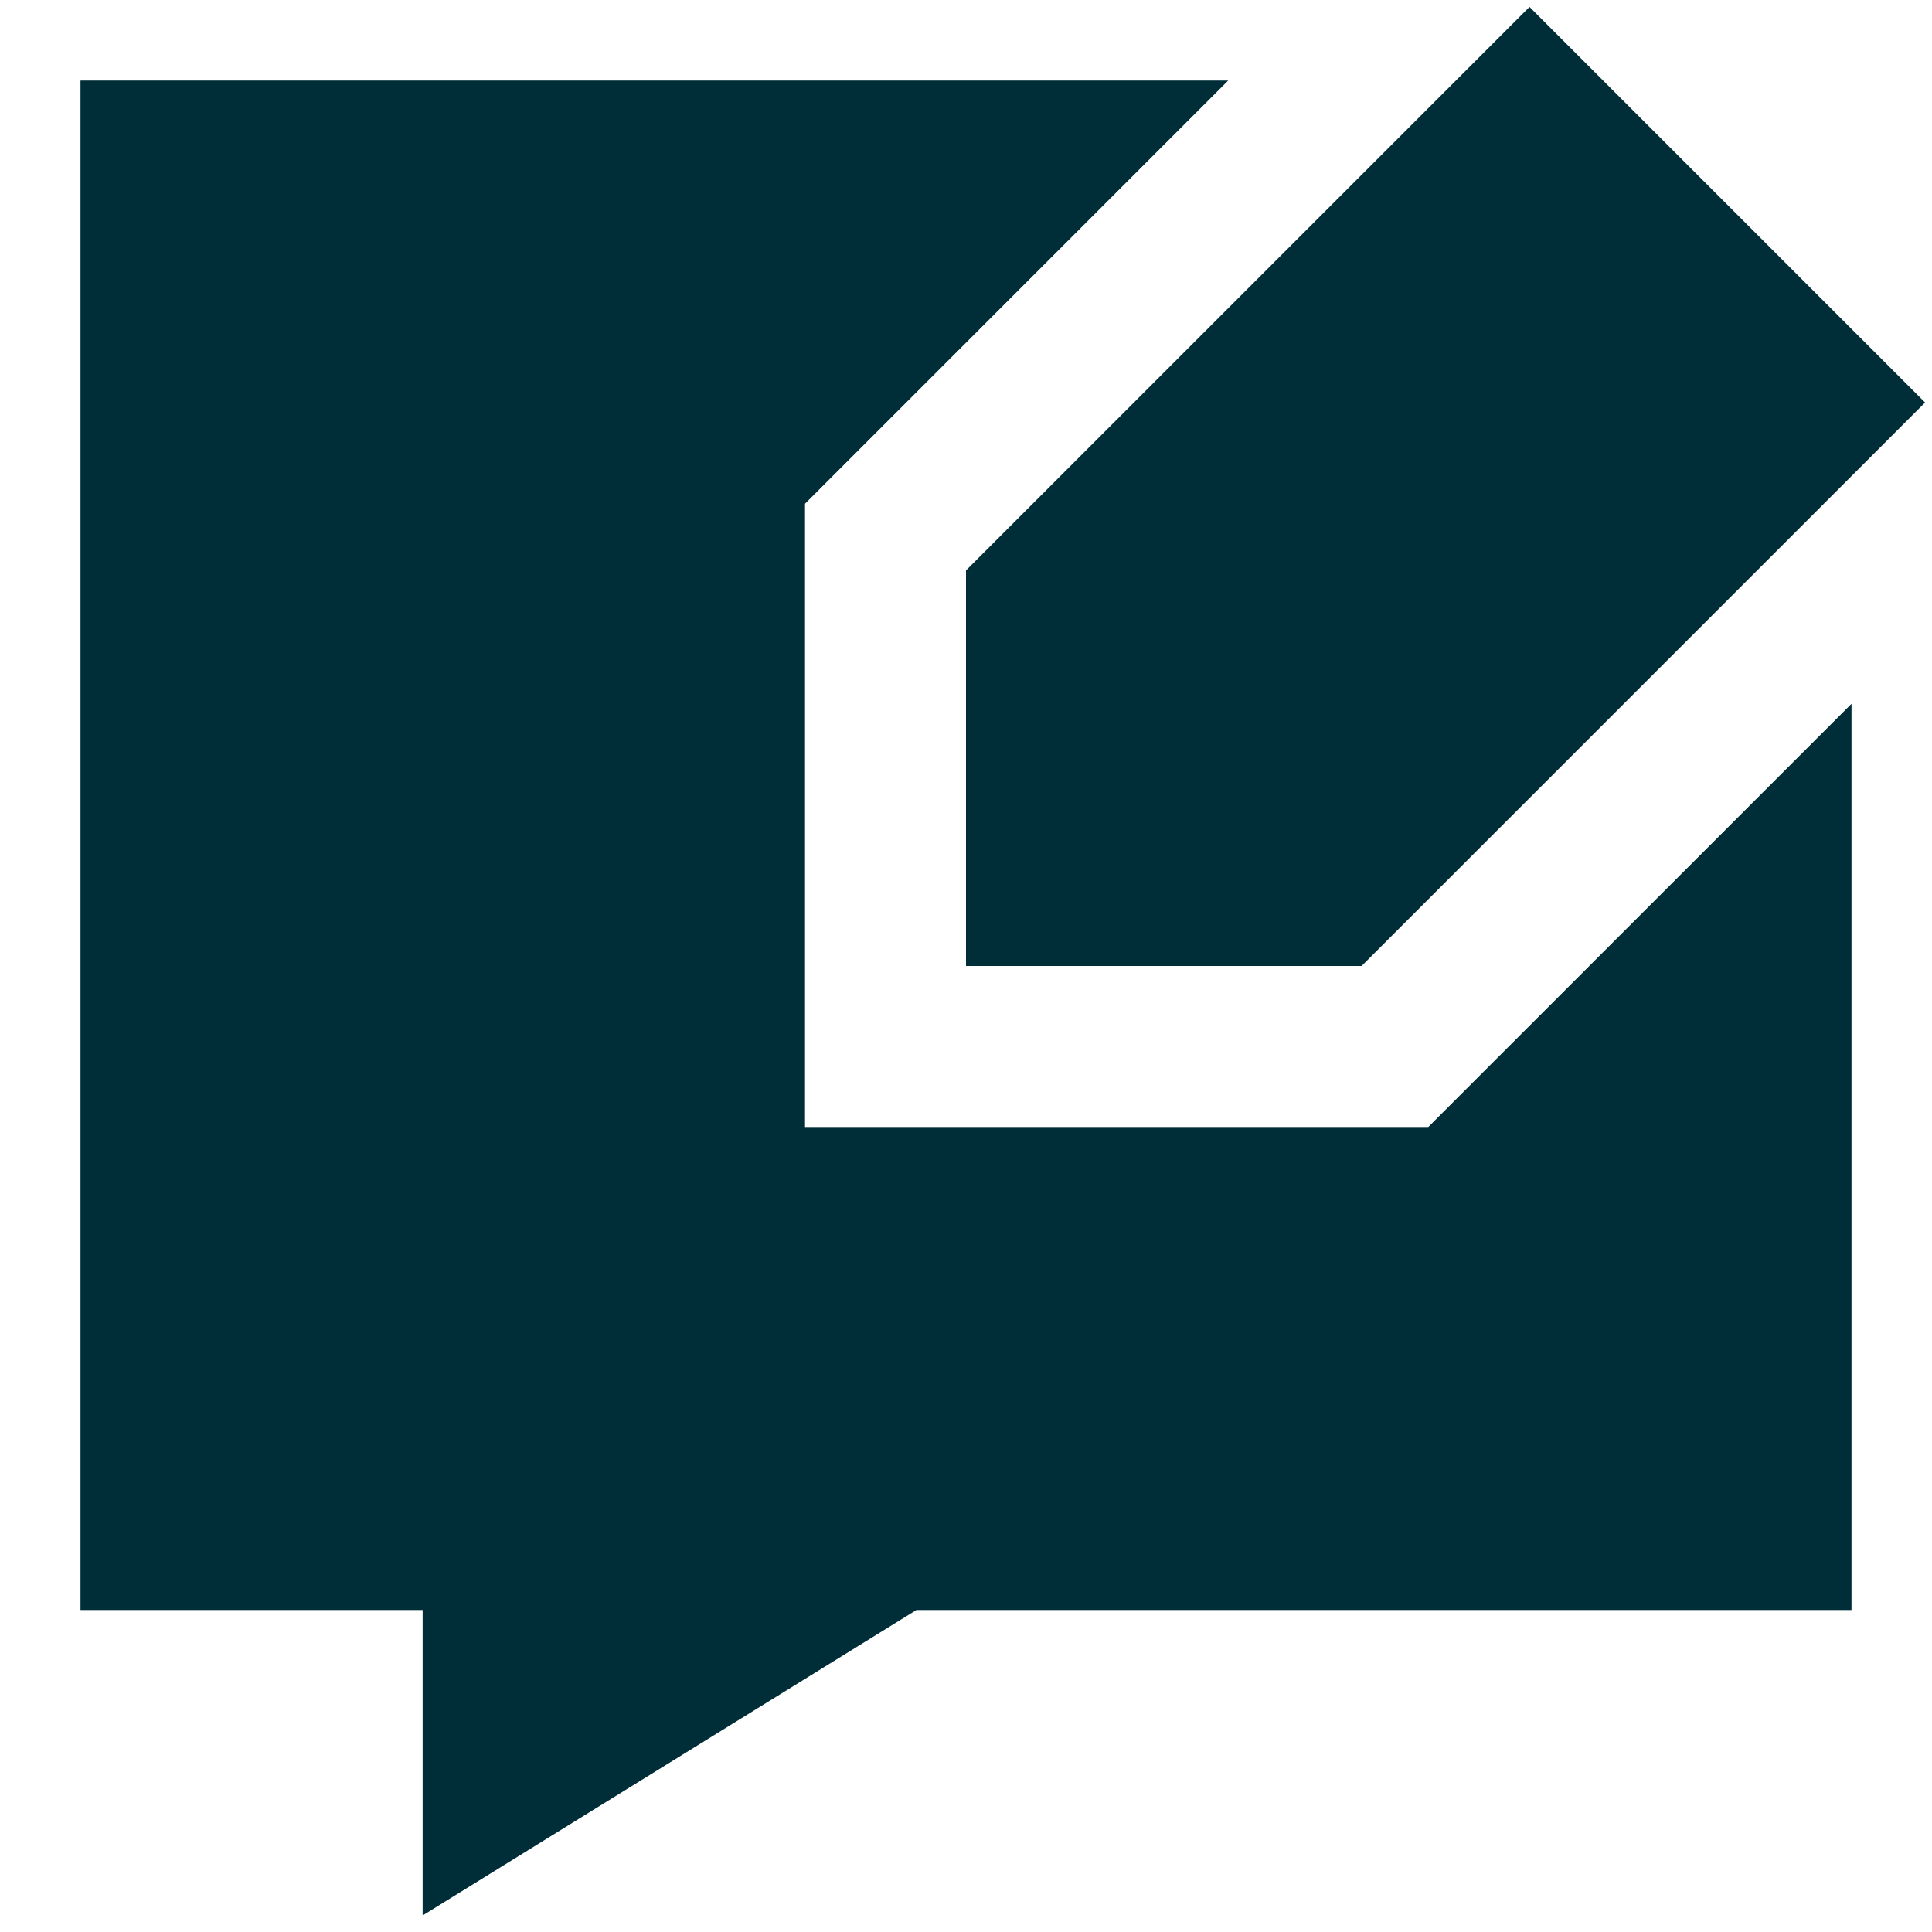
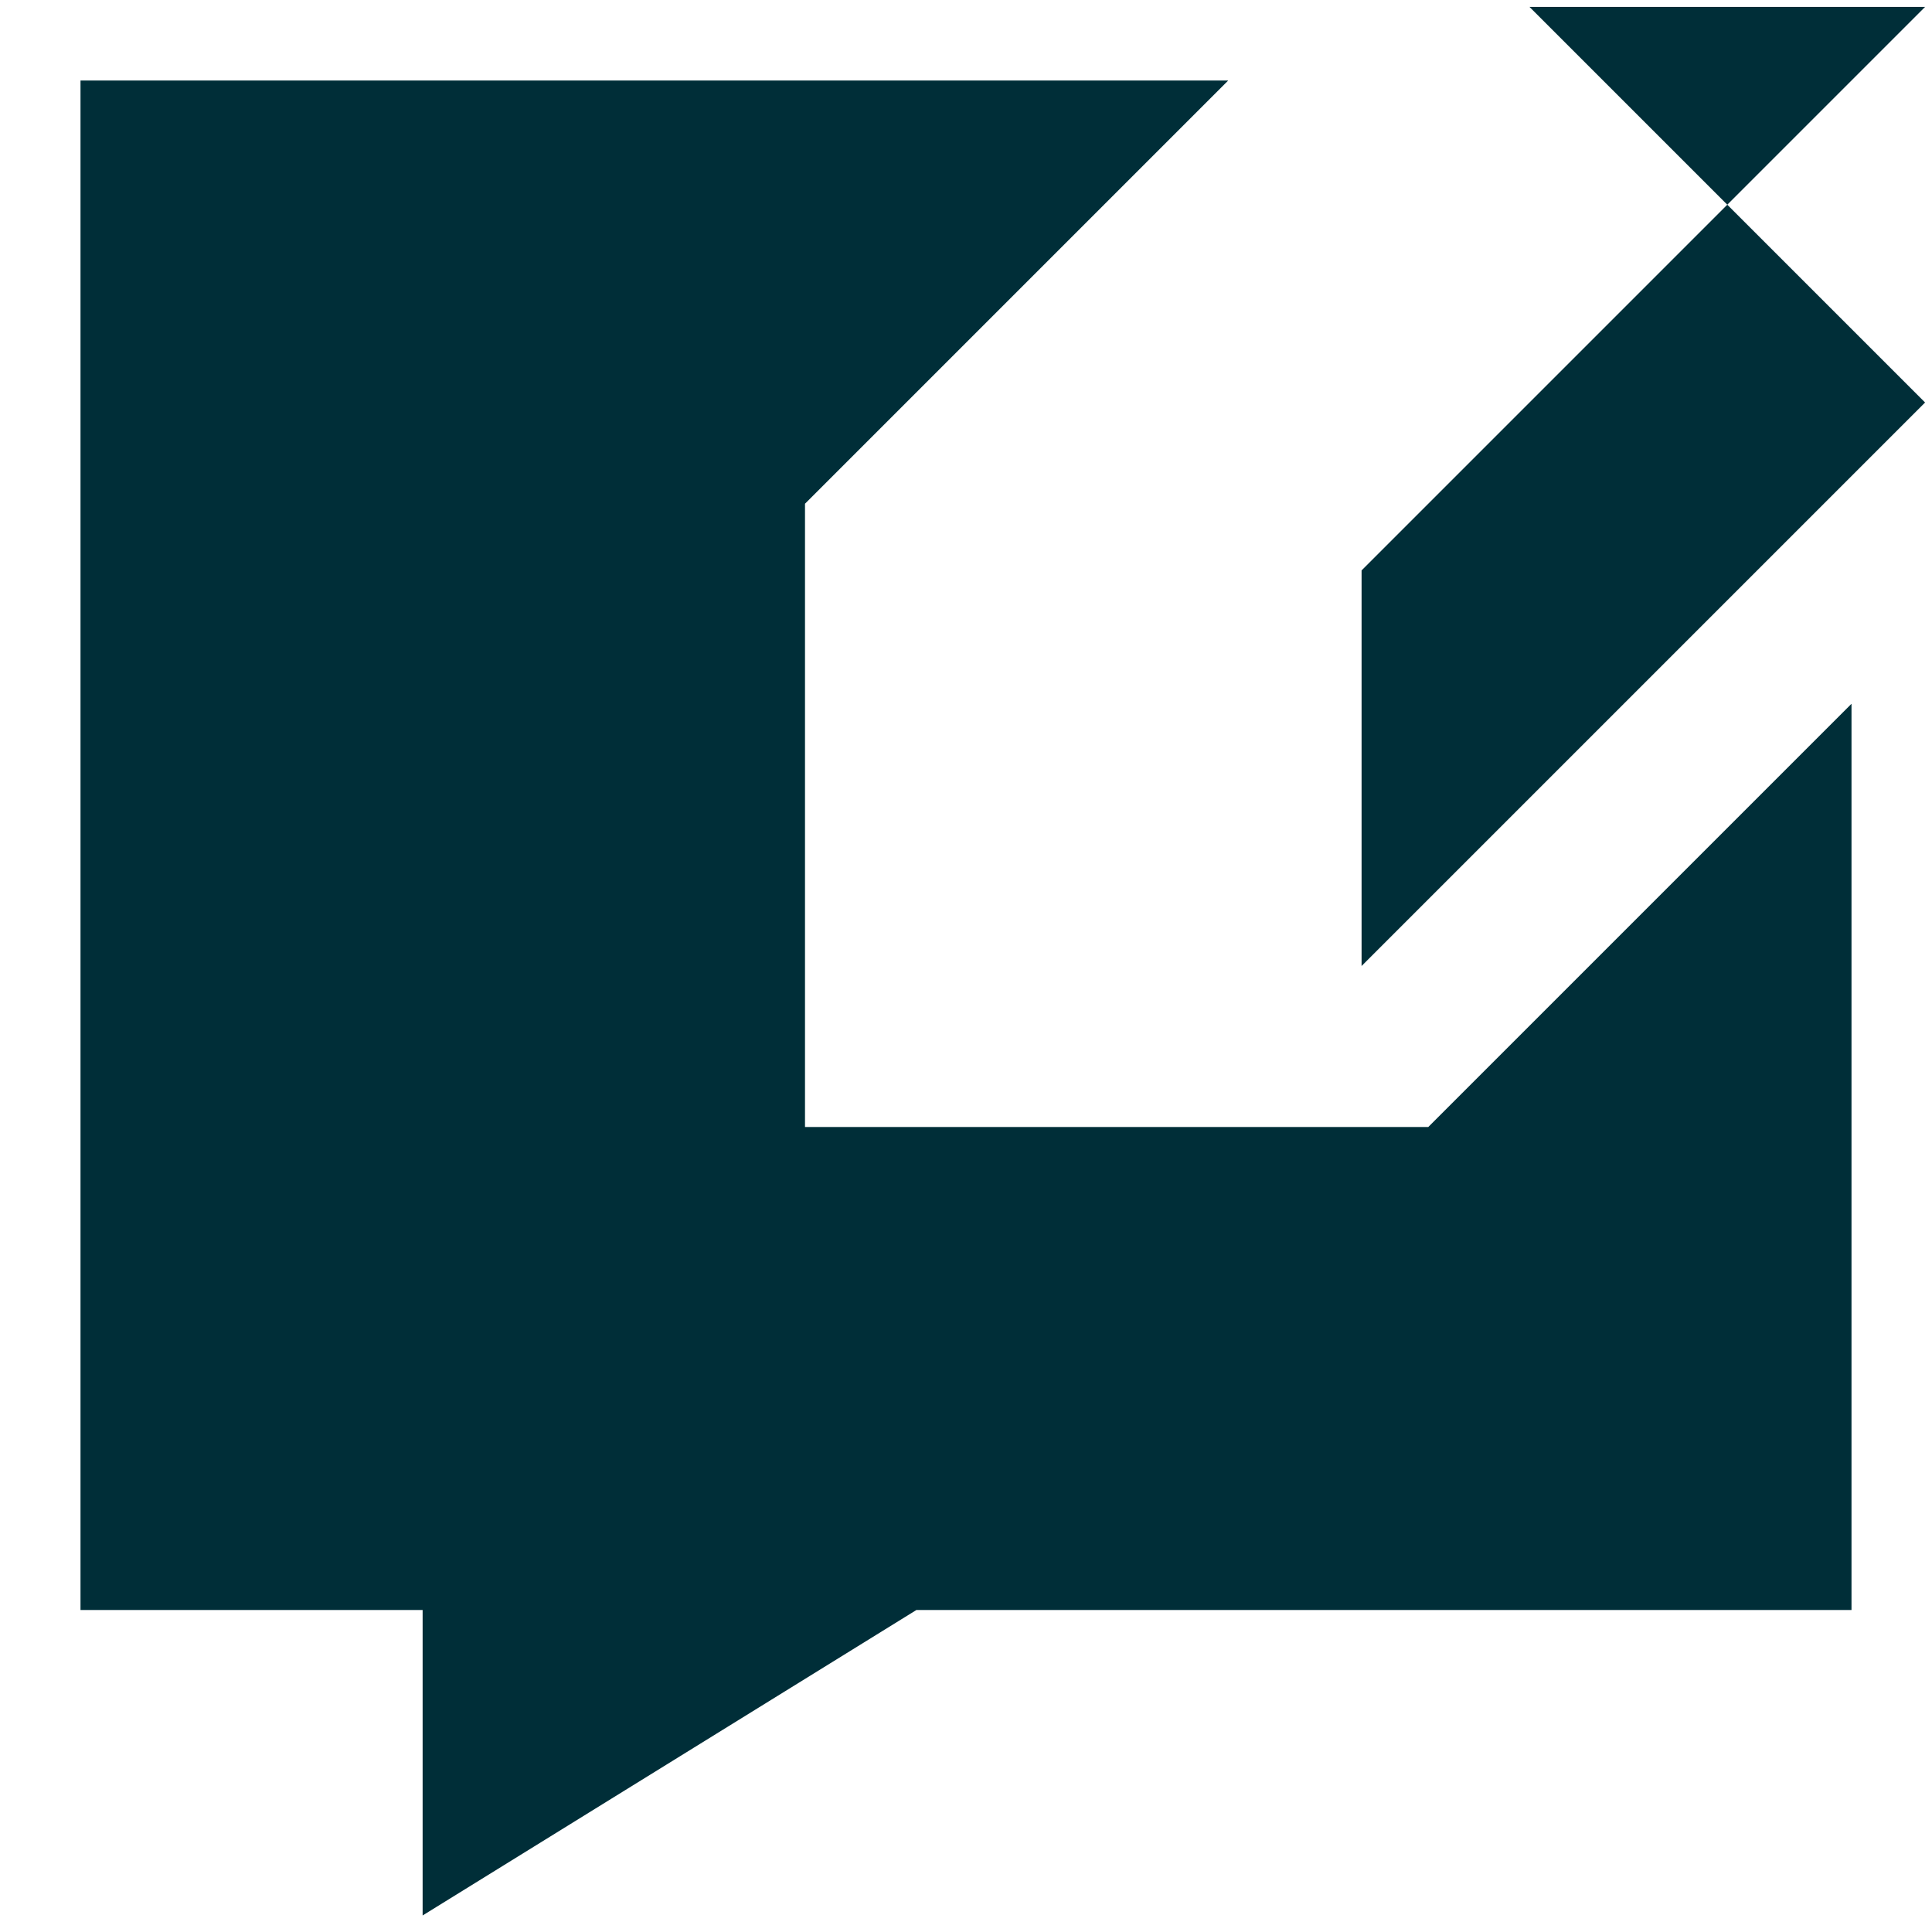
<svg xmlns="http://www.w3.org/2000/svg" fill="none" viewBox="0 0 36 36" id="Chat-Bubble-Square-Write--Streamline-Sharp" height="36" width="36">
  <desc>
    Chat Bubble Square Write Streamline Icon: https://streamlinehq.com
  </desc>
  <g id="chat-bubble-square-write--messages-message-bubble-chat-square-write-review-pen-pencil-compose">
-     <path id="Union" fill="#002e38" fill-rule="evenodd" d="M28.5 0.129 35.871 7.5l-10.5 10.5H18V10.629l10.5 -10.5ZM3 1.5h19.886L15 9.386V21h11.614L34.5 13.114V30H17.076l-6.912 4.276 -2.289 1.416V30H1.5V1.5h1.5Z" clip-rule="evenodd" stroke-width="1.5" />
+     <path id="Union" fill="#002e38" fill-rule="evenodd" d="M28.5 0.129 35.871 7.5l-10.5 10.5V10.629l10.5 -10.5ZM3 1.5h19.886L15 9.386V21h11.614L34.5 13.114V30H17.076l-6.912 4.276 -2.289 1.416V30H1.5V1.5h1.5Z" clip-rule="evenodd" stroke-width="1.5" />
  </g>
</svg>